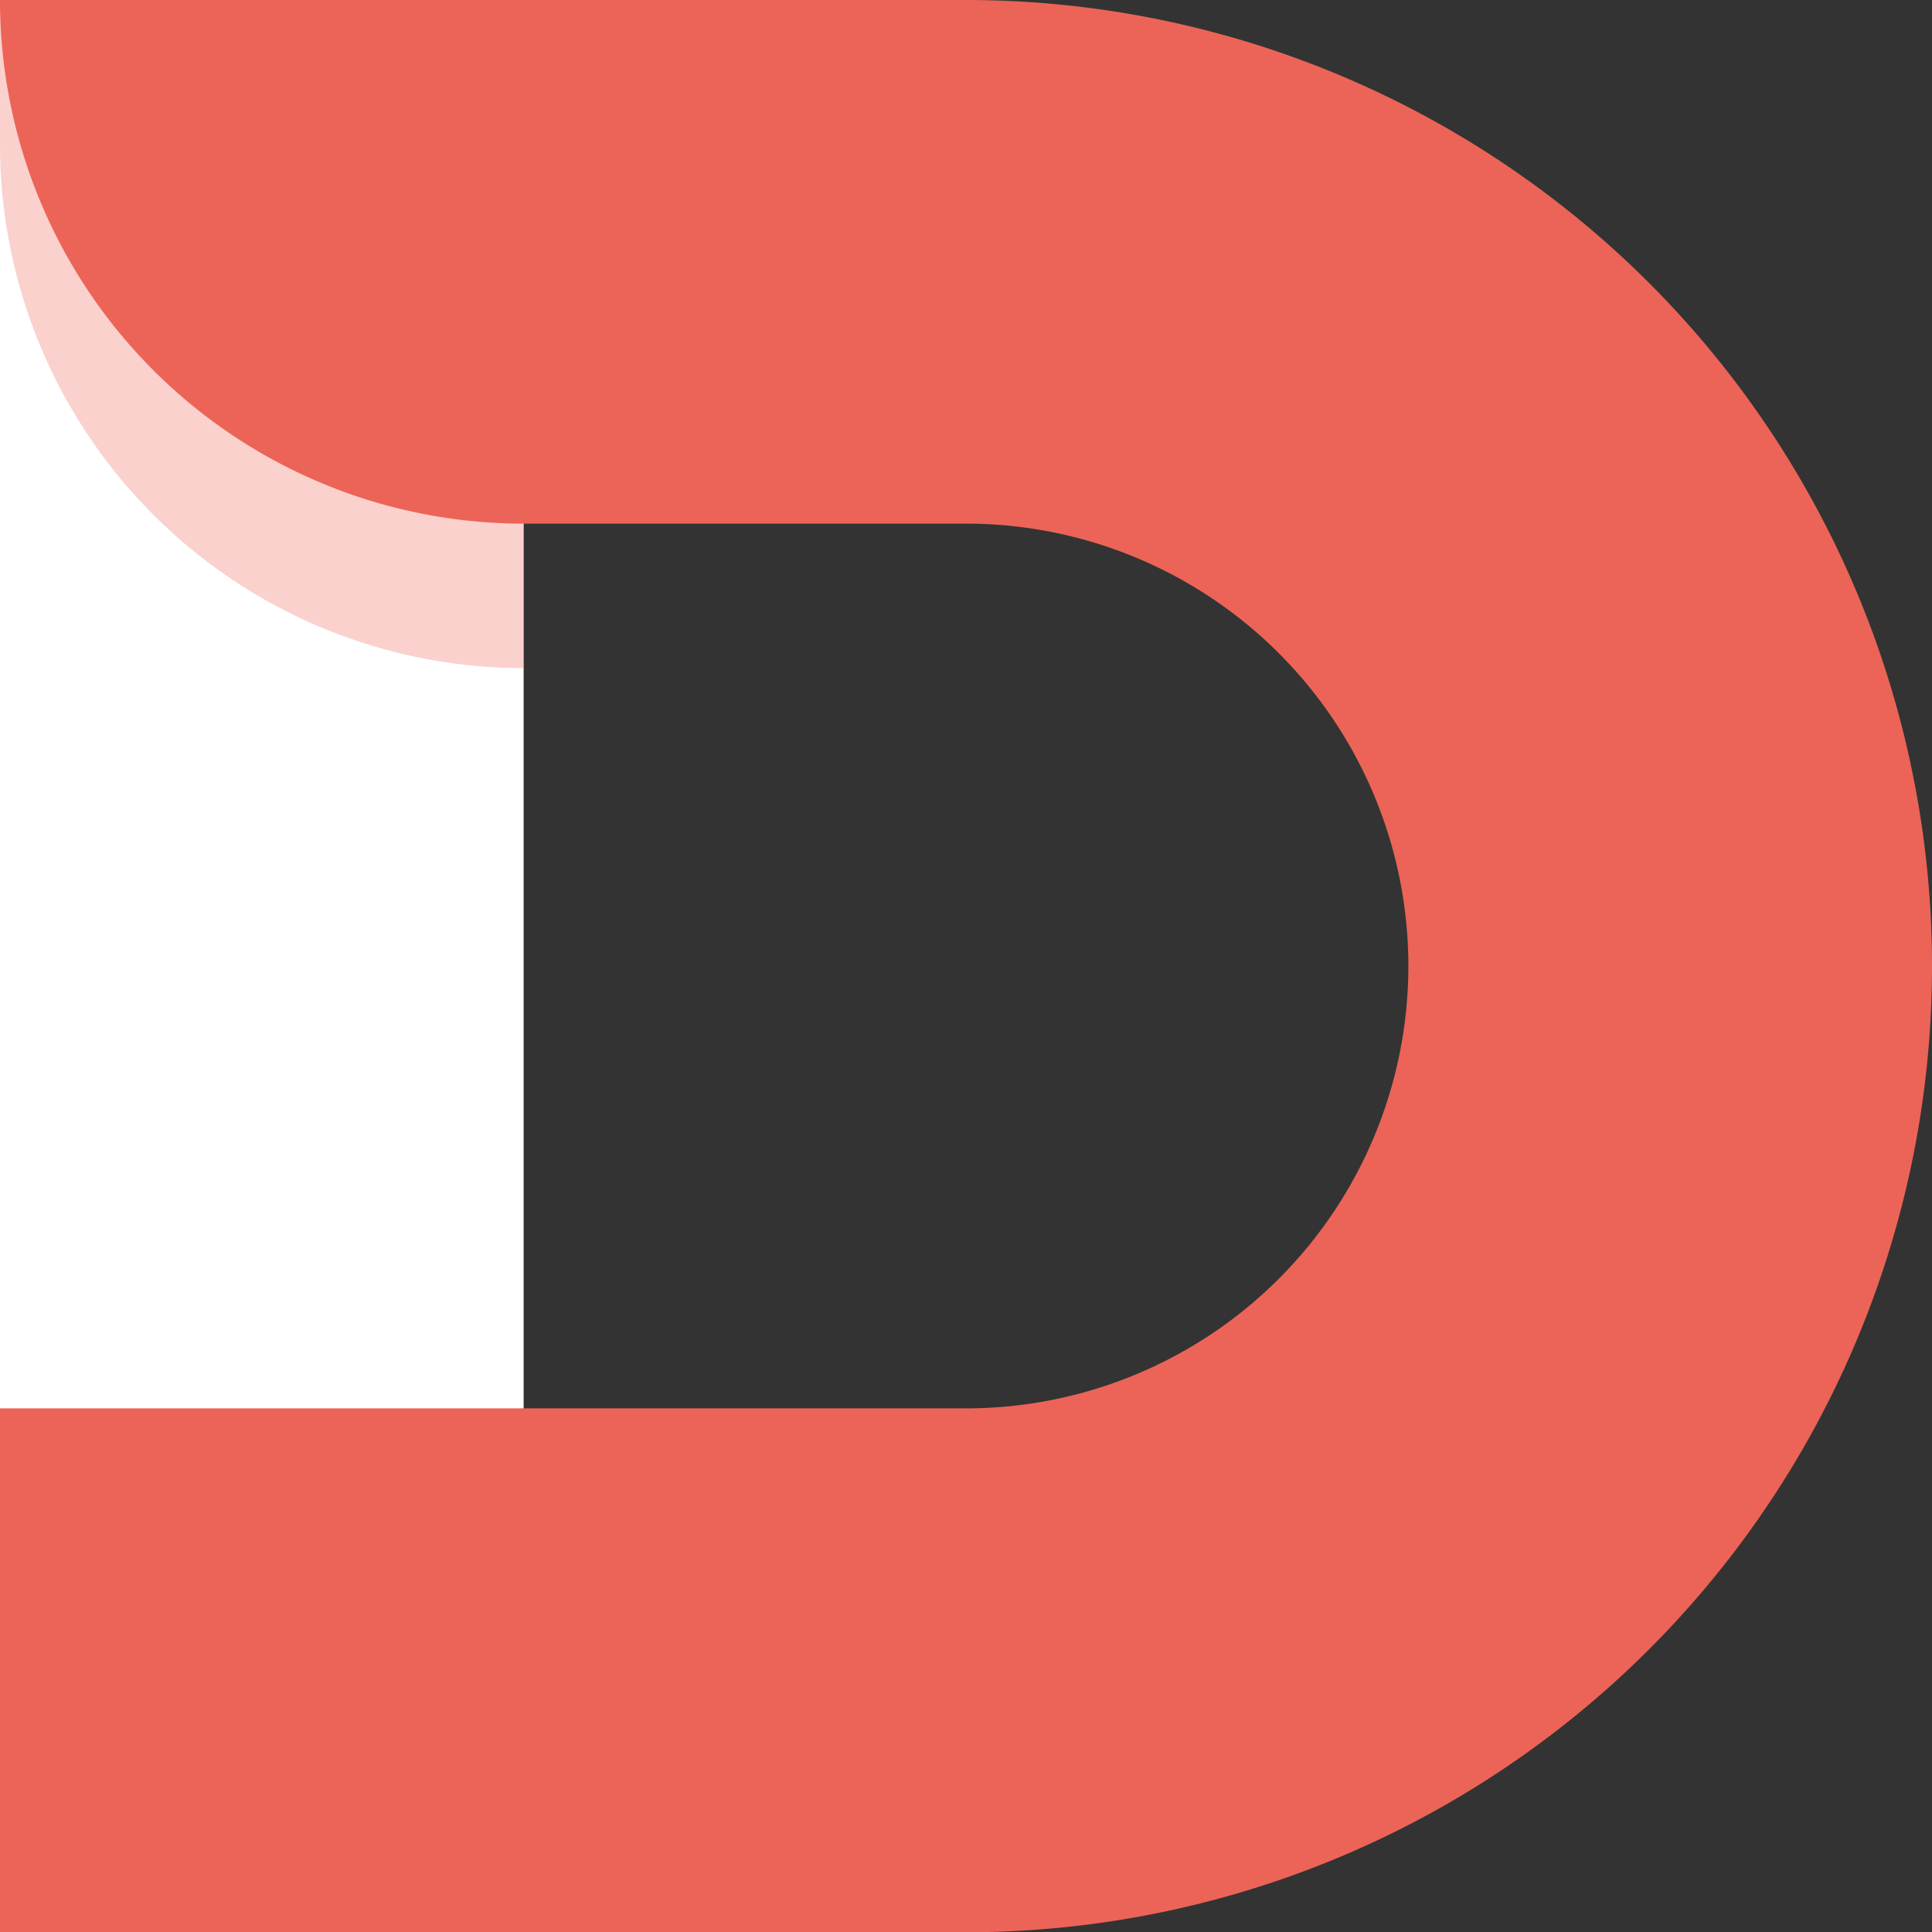
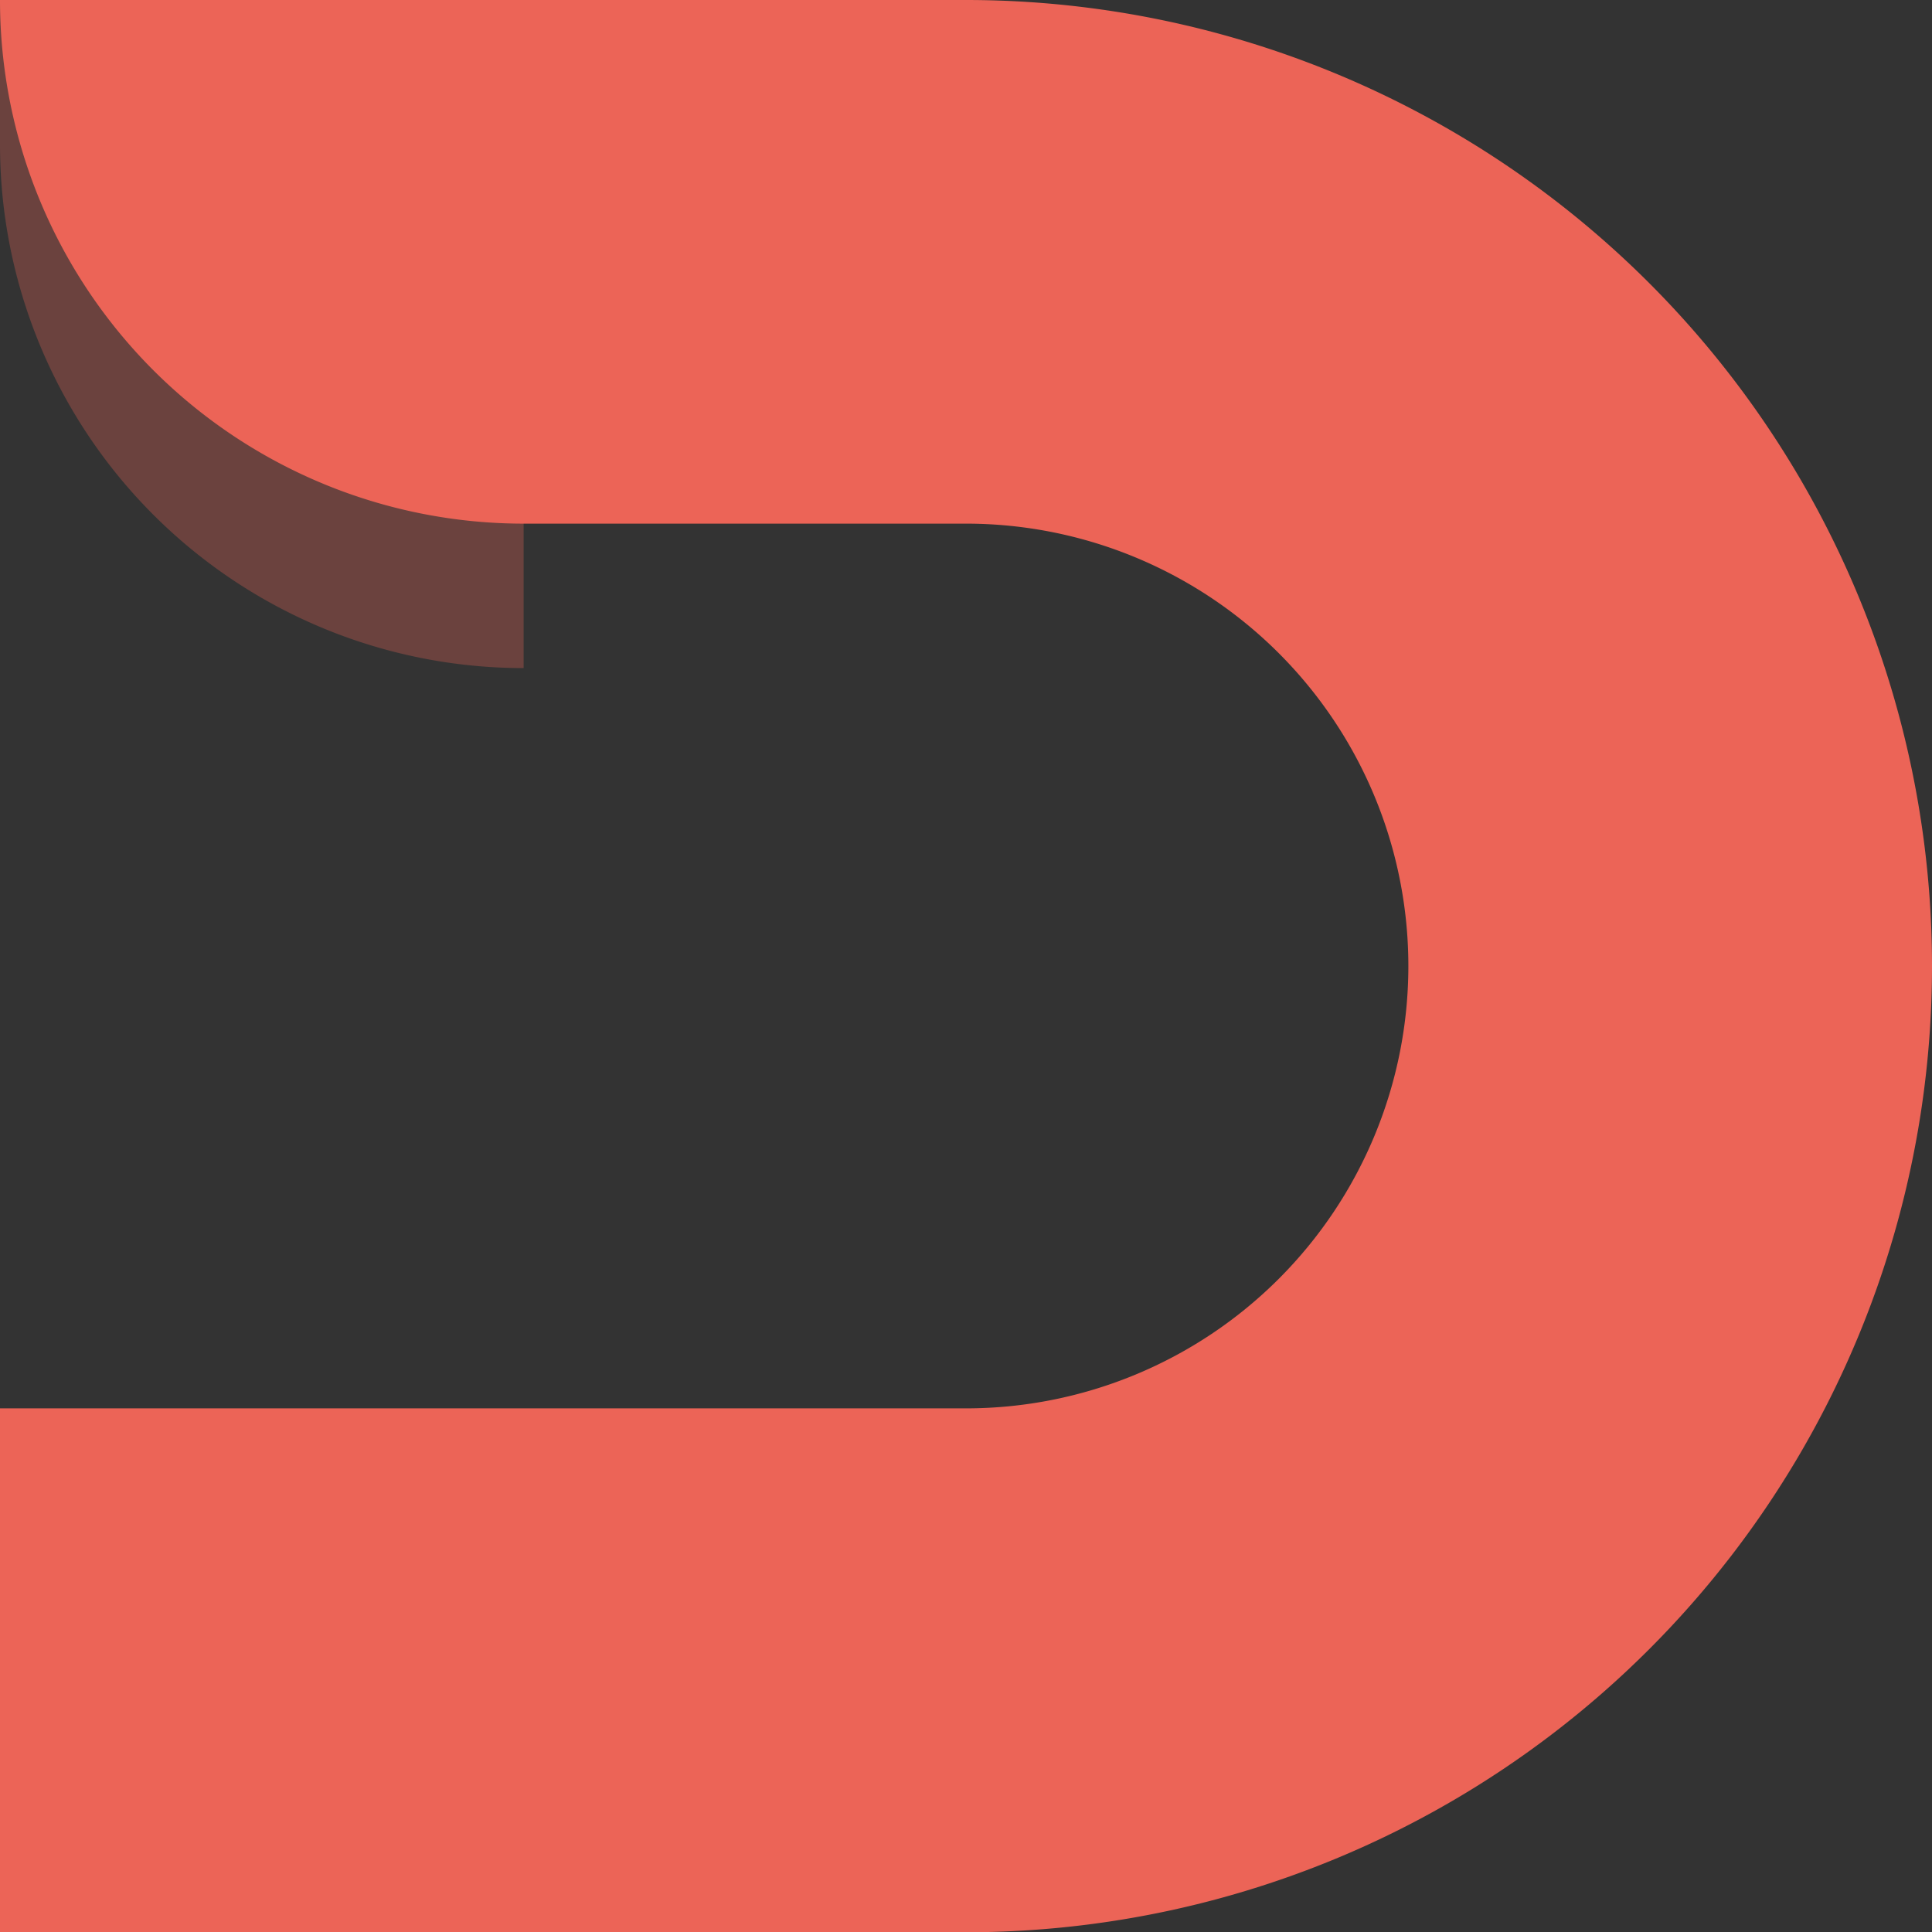
<svg xmlns="http://www.w3.org/2000/svg" viewBox="0 0 295.46 295.46">
  <rect x="0" y="0" width="295.46" height="295.46" fill="#333333" stroke="none" />
  <defs>
    <style>.cls-1{isolation:isolate;}.cls-2{fill:#fff;}.cls-3,.cls-4{fill:#ec6457;}.cls-3{opacity:0.3;mix-blend-mode:multiply;}</style>
  </defs>
  <g class="cls-1">
    <g id="Laag_1" data-name="Laag 1">
-       <rect class="cls-2" y="0.3" width="80.08" height="215.38" />
      <path class="cls-3" d="M236.08,117.5V219.67A80.06,80.06,0,0,1,156,139.59V117.5Z" transform="translate(-156 -117.5)" />
      <path class="cls-4" d="M303.73,117.5H156a80.08,80.08,0,0,0,80.08,80.08h67.65a67.65,67.65,0,0,1,67.65,67.65h0a67.65,67.65,0,0,1-67.65,67.65H156V413H303.73A147.73,147.73,0,0,0,451.46,265.23h0A147.73,147.73,0,0,0,303.73,117.5Z" transform="translate(-156 -117.5)" />
    </g>
  </g>
</svg>